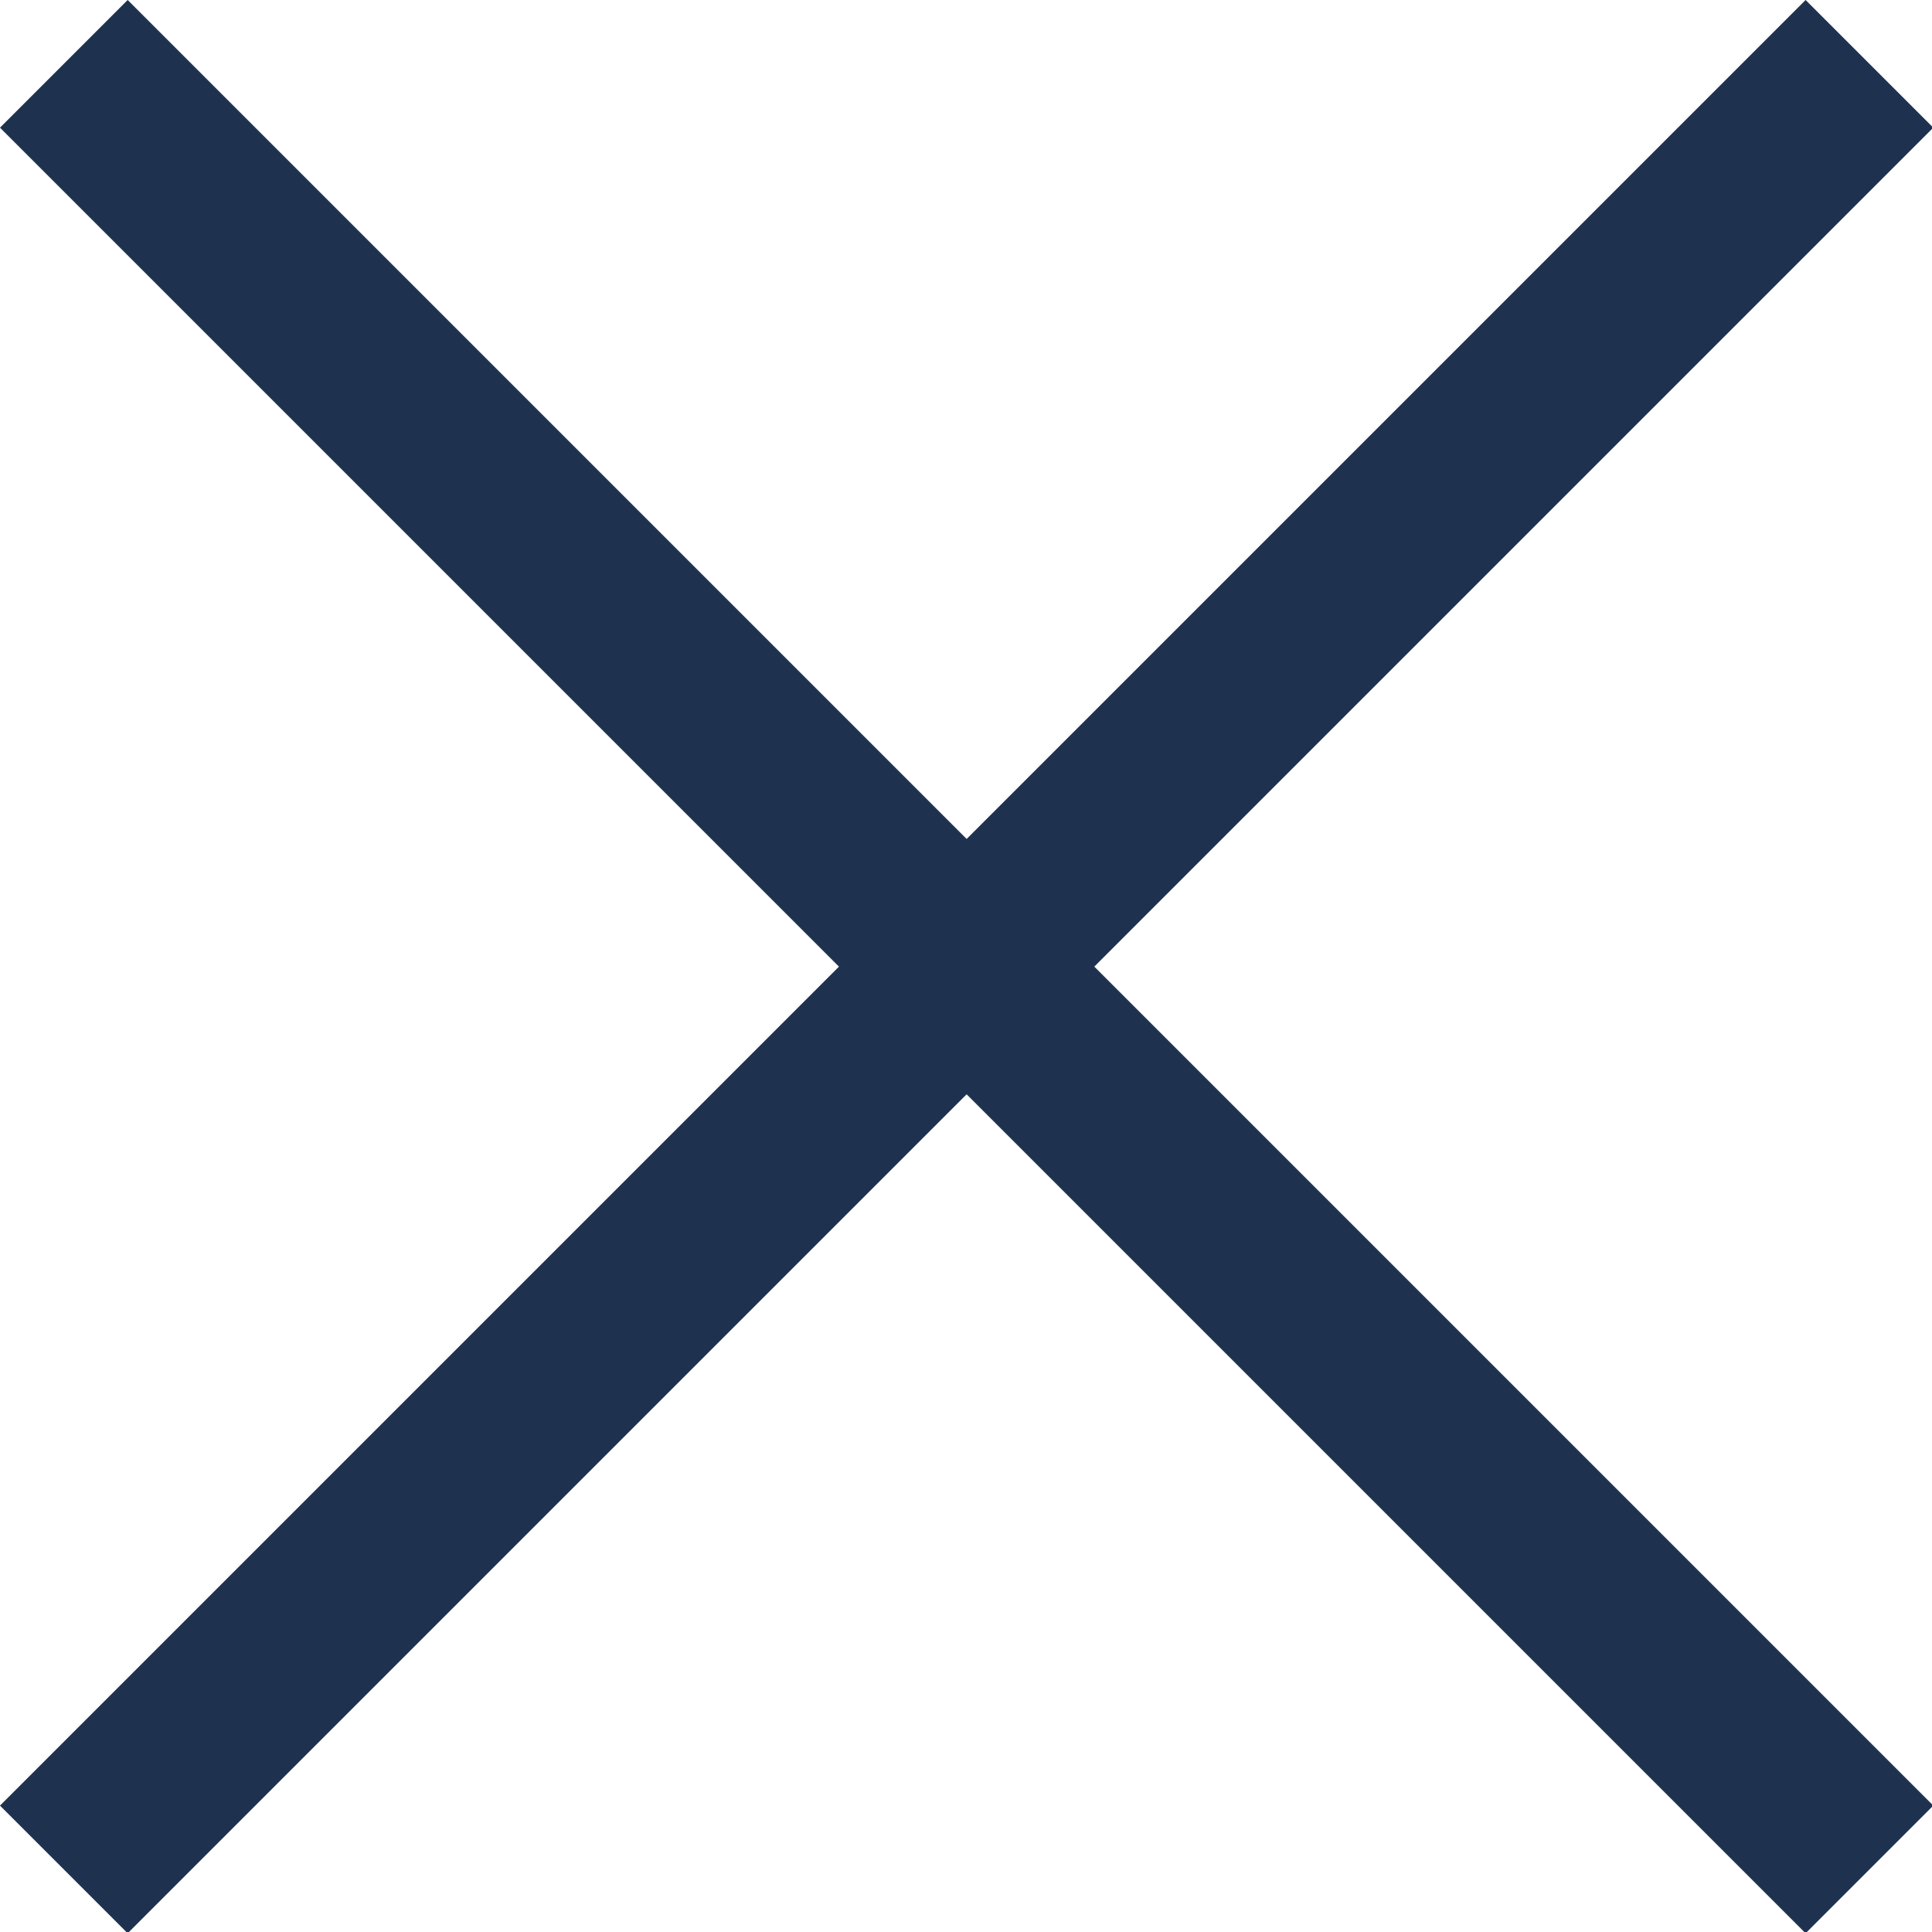
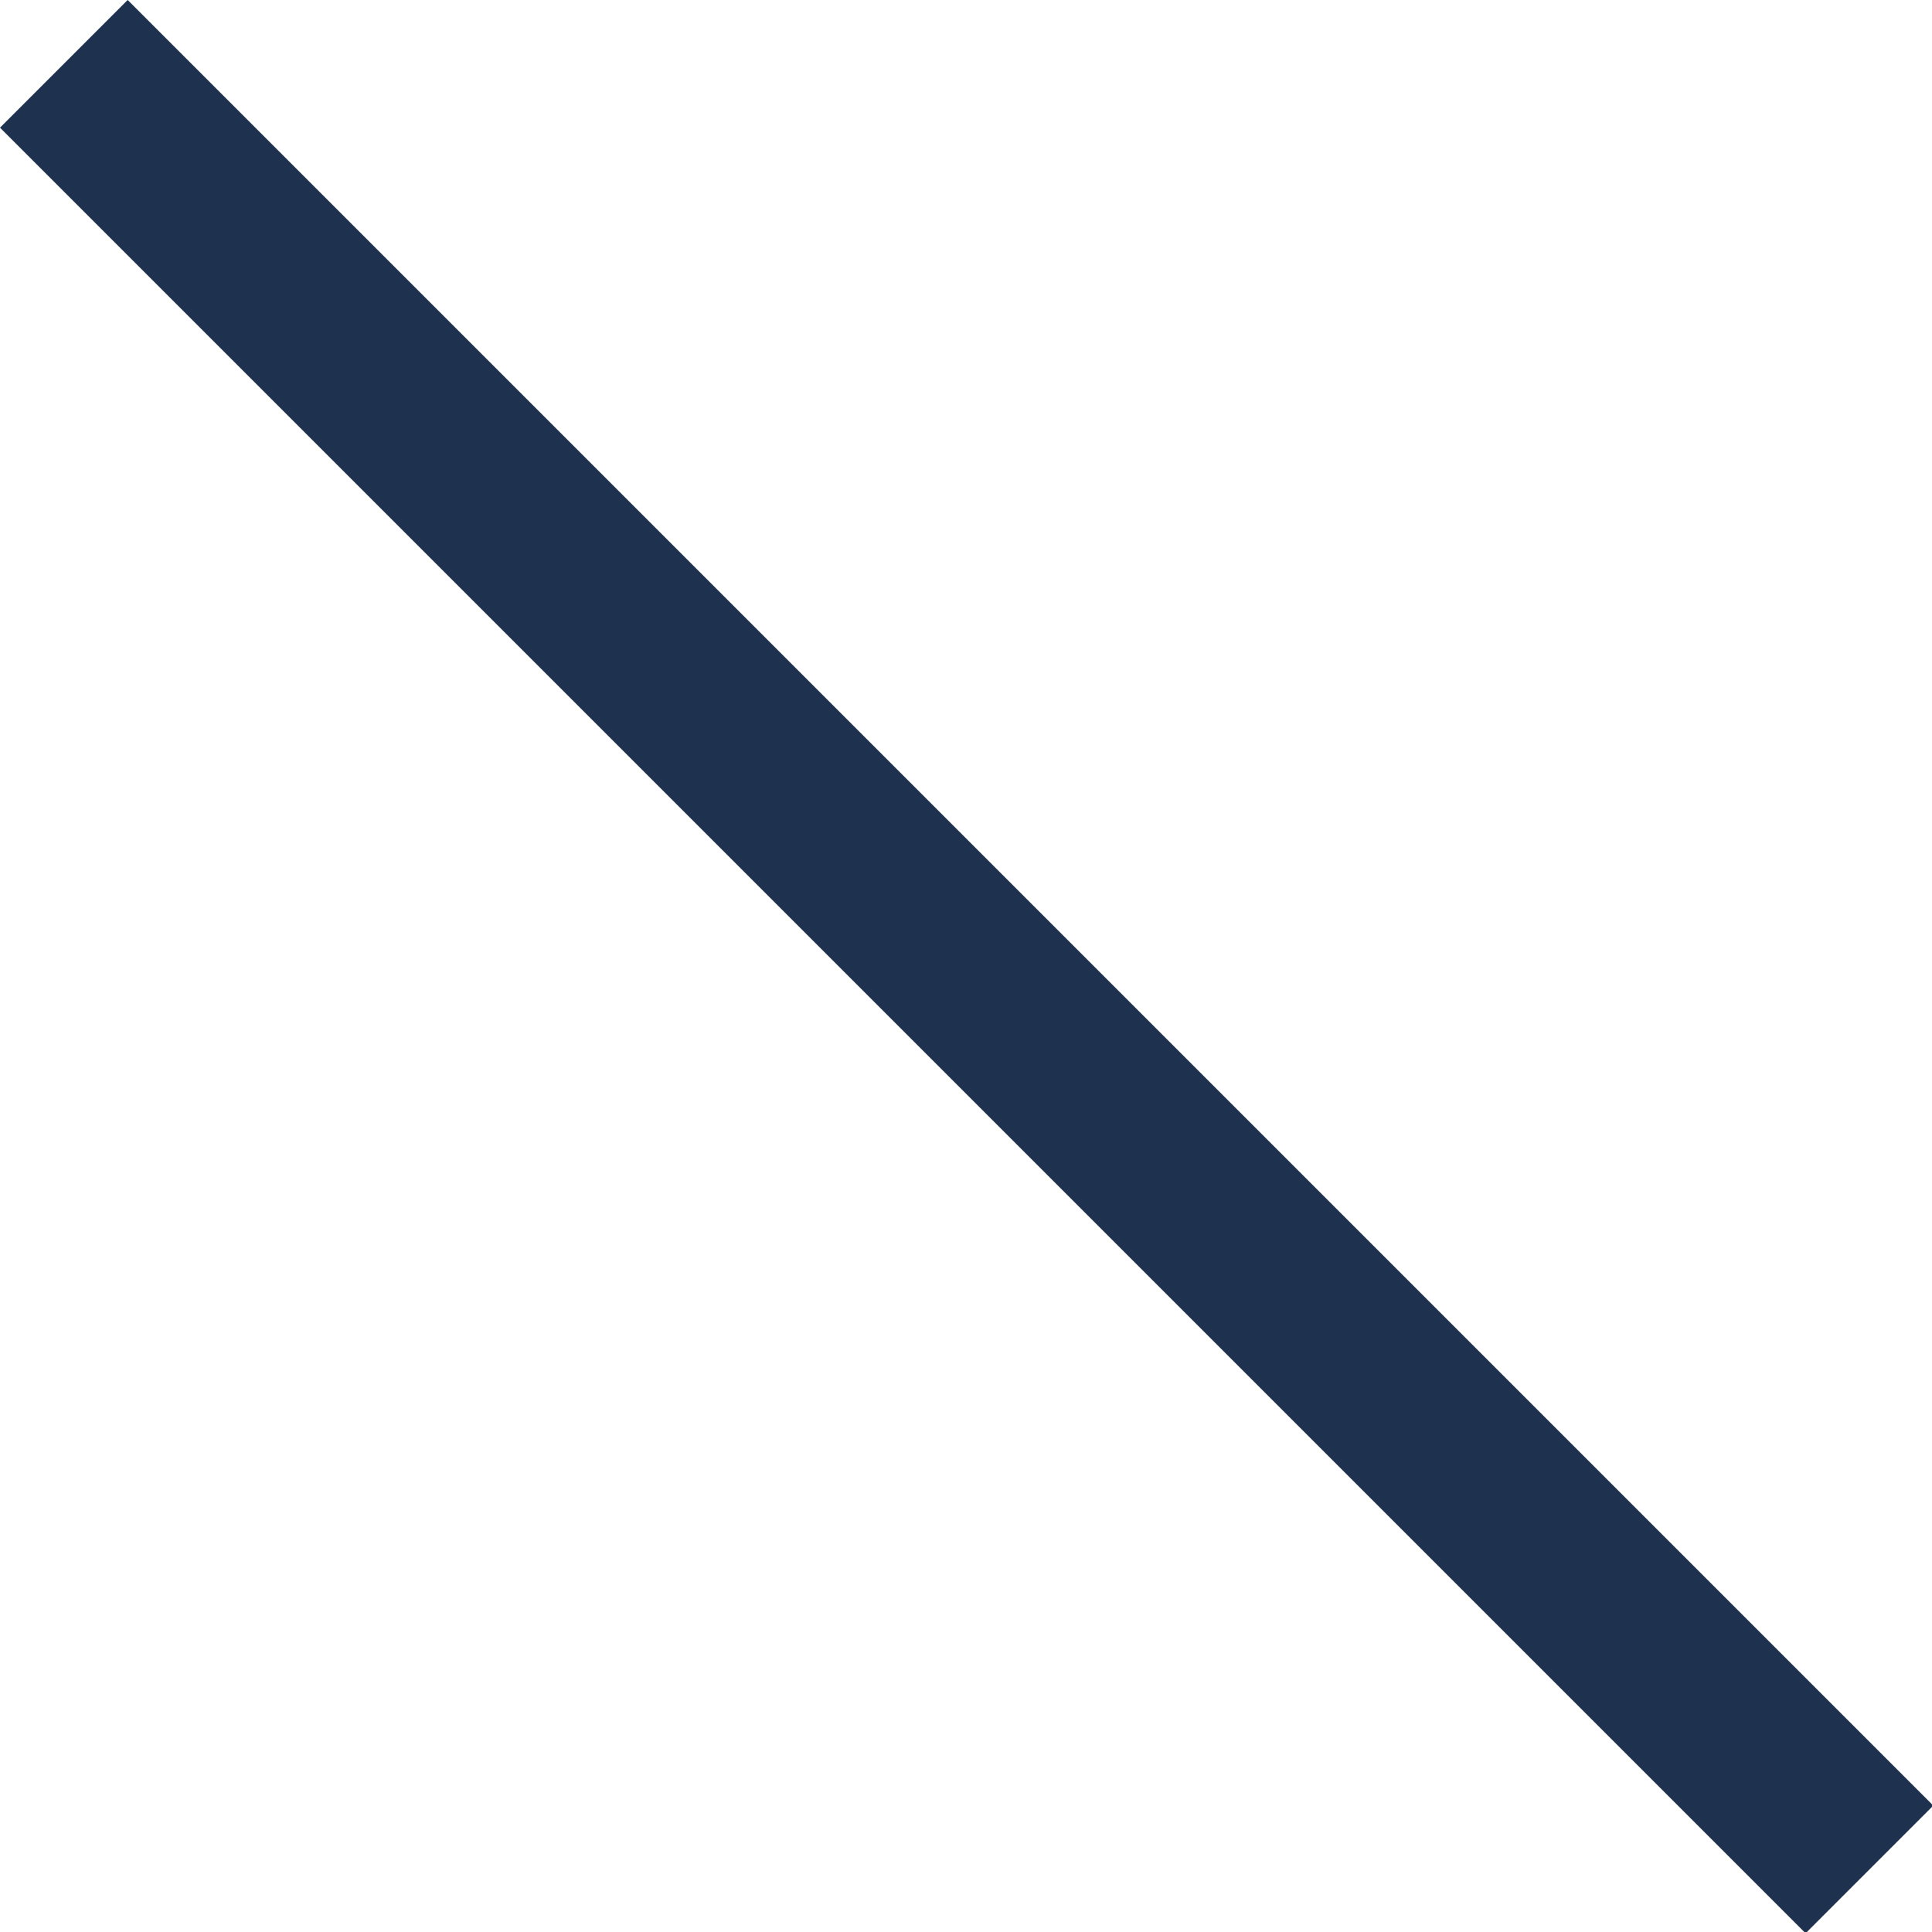
<svg xmlns="http://www.w3.org/2000/svg" version="1.1" id="Capa_1" x="0px" y="0px" viewBox="0 0 21.4 21.4" style="enable-background:new 0 0 21.4 21.4;" xml:space="preserve">
  <style type="text/css">
	.st0{fill:none;stroke:#1E3250;stroke-width:2;}
</style>
  <g id="Grupo_613" transform="translate(-1633.793 -845.793)">
-     <line id="Línea_18" class="st0" x1="1634.5" y1="866.5" x2="1654.5" y2="846.5" />
    <line id="Línea_19" class="st0" x1="1634.5" y1="846.5" x2="1654.5" y2="866.5" />
  </g>
</svg>